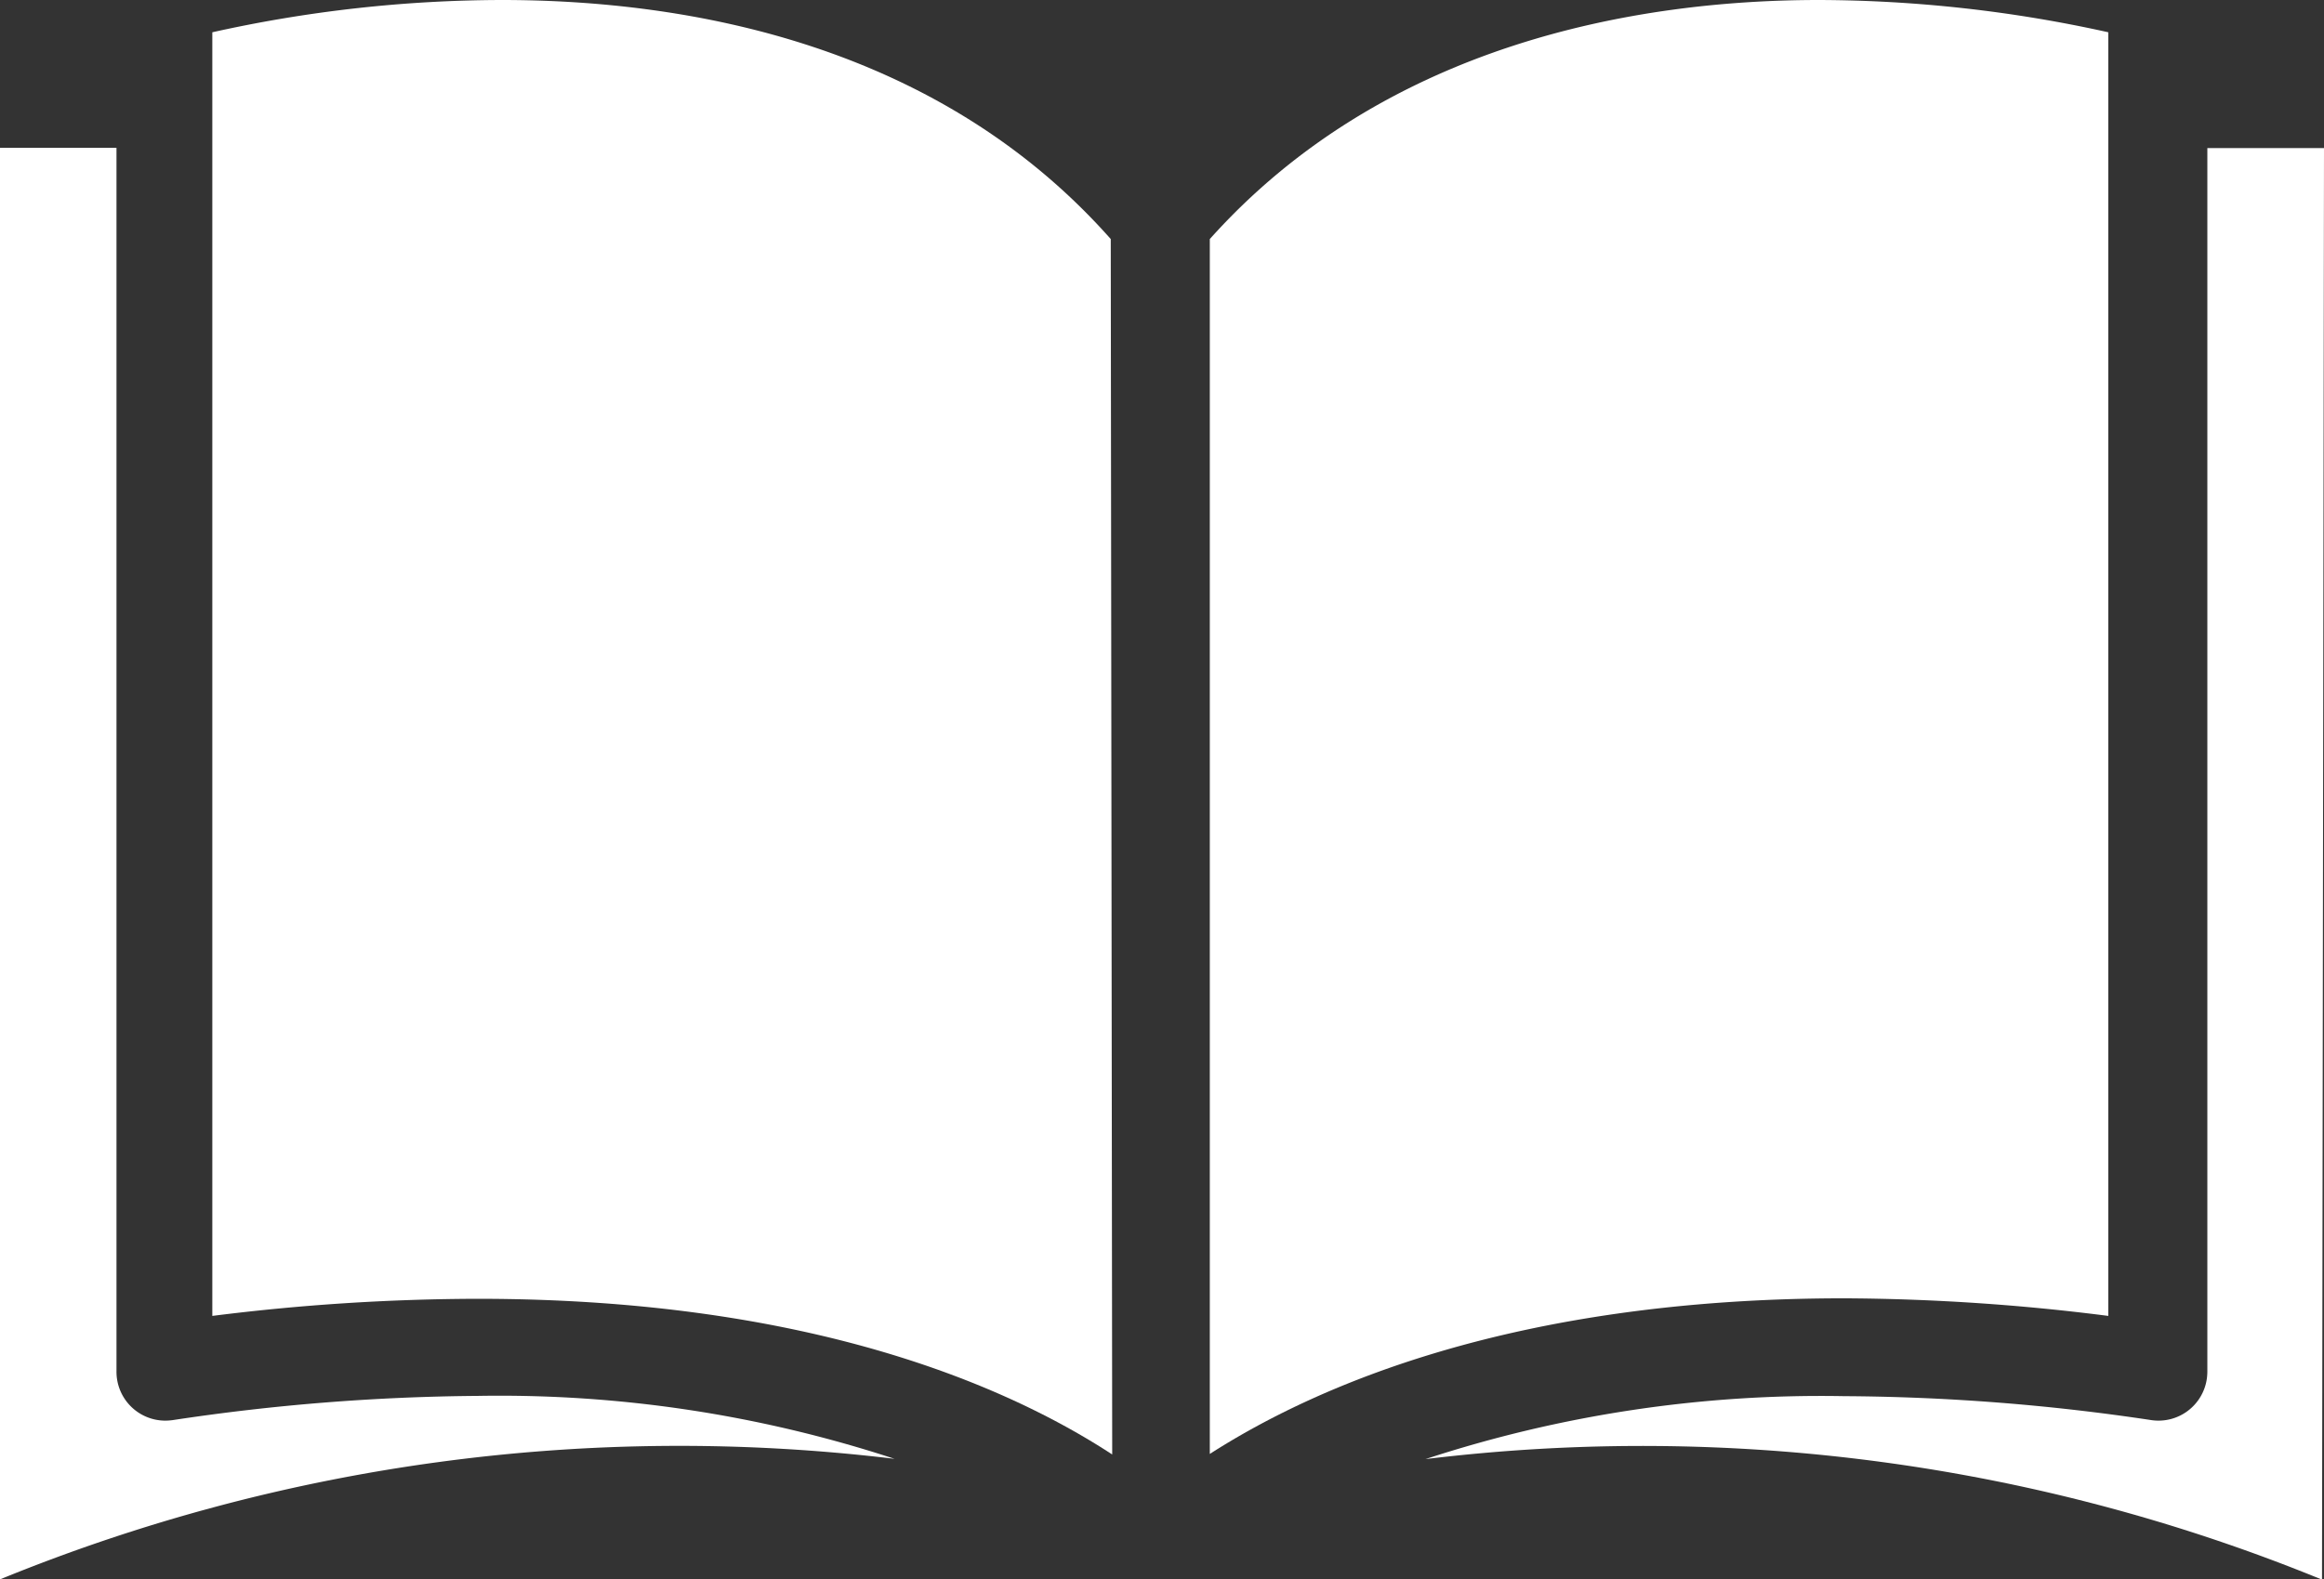
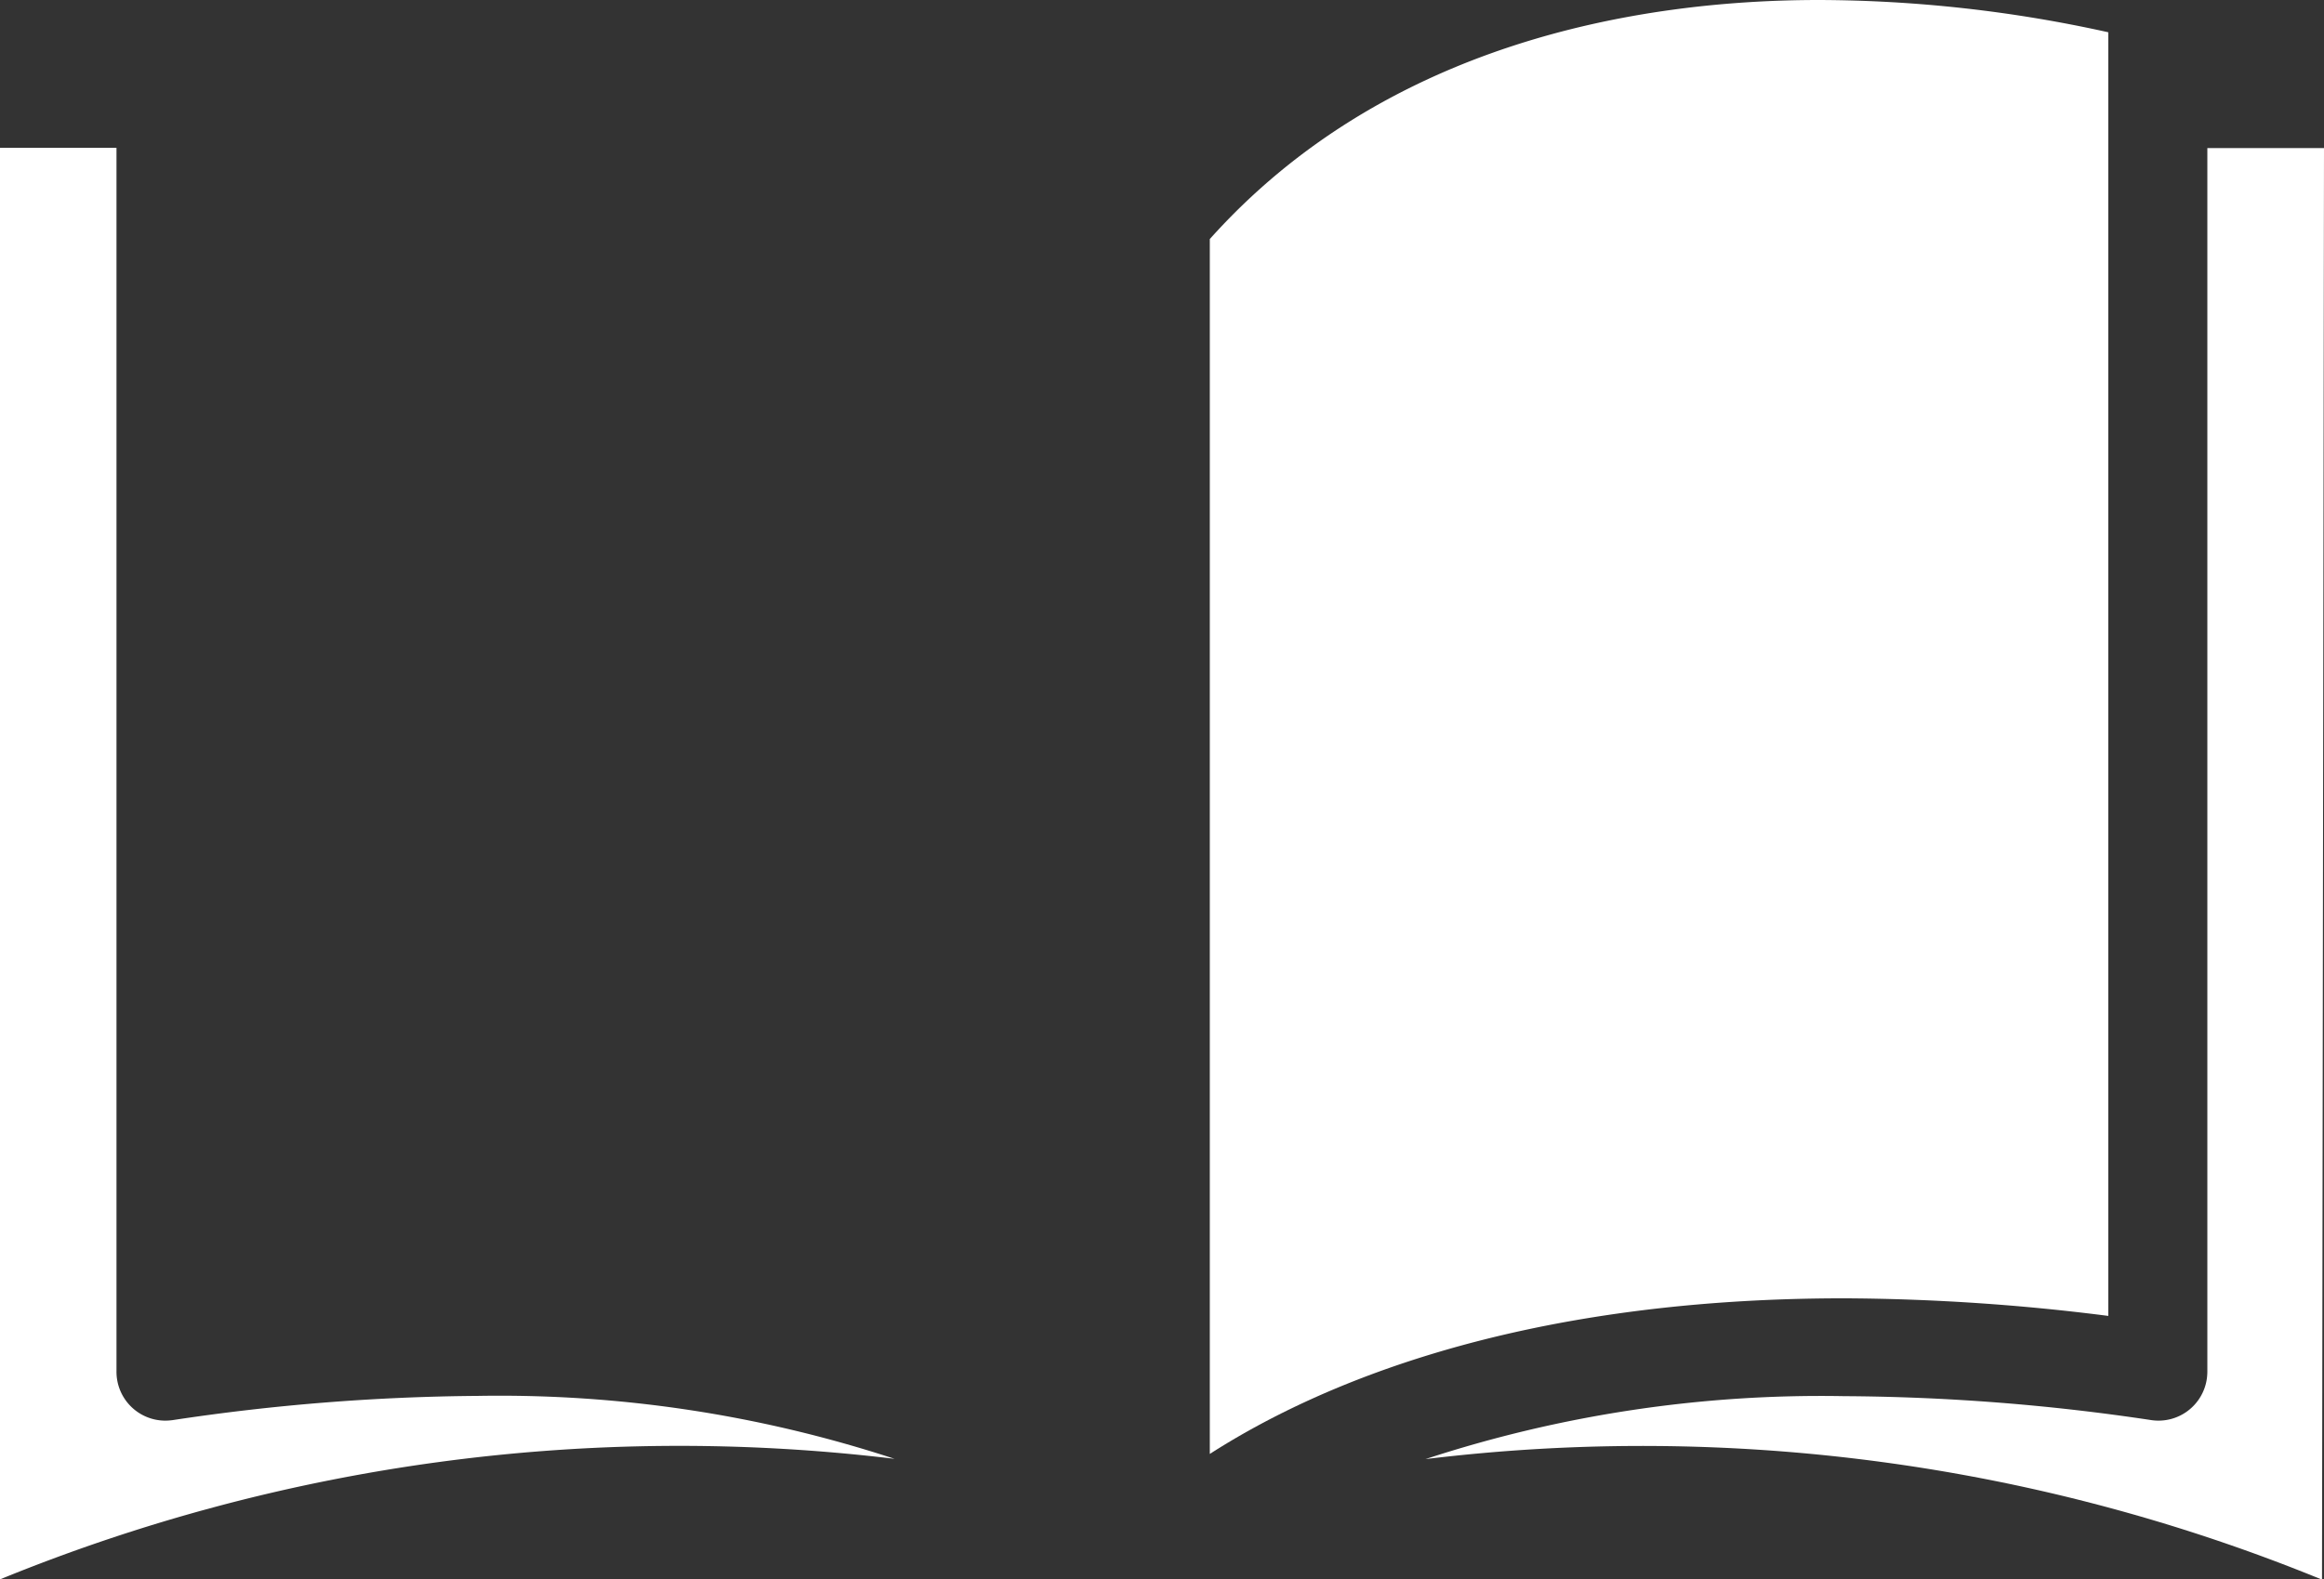
<svg xmlns="http://www.w3.org/2000/svg" viewBox="0 0 431.93 293.61">
  <rect x="0" y="0" width="431.93" height="293.61" fill="#333333" stroke="none" />
  <defs>
    <style>.cls-1{fill:#fff;}</style>
  </defs>
  <title>Publications_Full</title>
  <g id="Layer_2" data-name="Layer 2">
    <g id="Layer_1-2" data-name="Layer 1">
      <path class="cls-1" d="M391.84,244.63V6a250.85,250.85,0,0,0-53.79-6c-33.92,0-80.73,8.16-113.2,44.44V270.29C244,258,280.91,241.36,342.77,241.36A398.79,398.79,0,0,1,391.84,244.63Z" />
      <path class="cls-1" d="M410.25,254.88a10.34,10.34,0,0,1-.1,1.46A9.08,9.08,0,0,1,399.82,264a396.28,396.28,0,0,0-57.05-4.45,235.81,235.81,0,0,0-77.83,11.7,333.45,333.45,0,0,1,166.62,22.41l.37-266.13H410.25Z" />
-       <path class="cls-1" d="M93.24,0A249.5,249.5,0,0,0,39.46,6V244.63a398.89,398.89,0,0,1,49.34-3.18c62.22,0,99.05,16.6,117.91,28.94l-.27-225.95C174,7.8,127.17,0,93.24,0Z" />
      <path class="cls-1" d="M88.8,259.5A397,397,0,0,0,32.11,264a10.34,10.34,0,0,1-1.46.1,9.08,9.08,0,0,1-9-9.17V27.48H0V293.61A333.43,333.43,0,0,1,166.26,271.2,235.5,235.5,0,0,0,88.8,259.5Z" />
    </g>
  </g>
</svg>